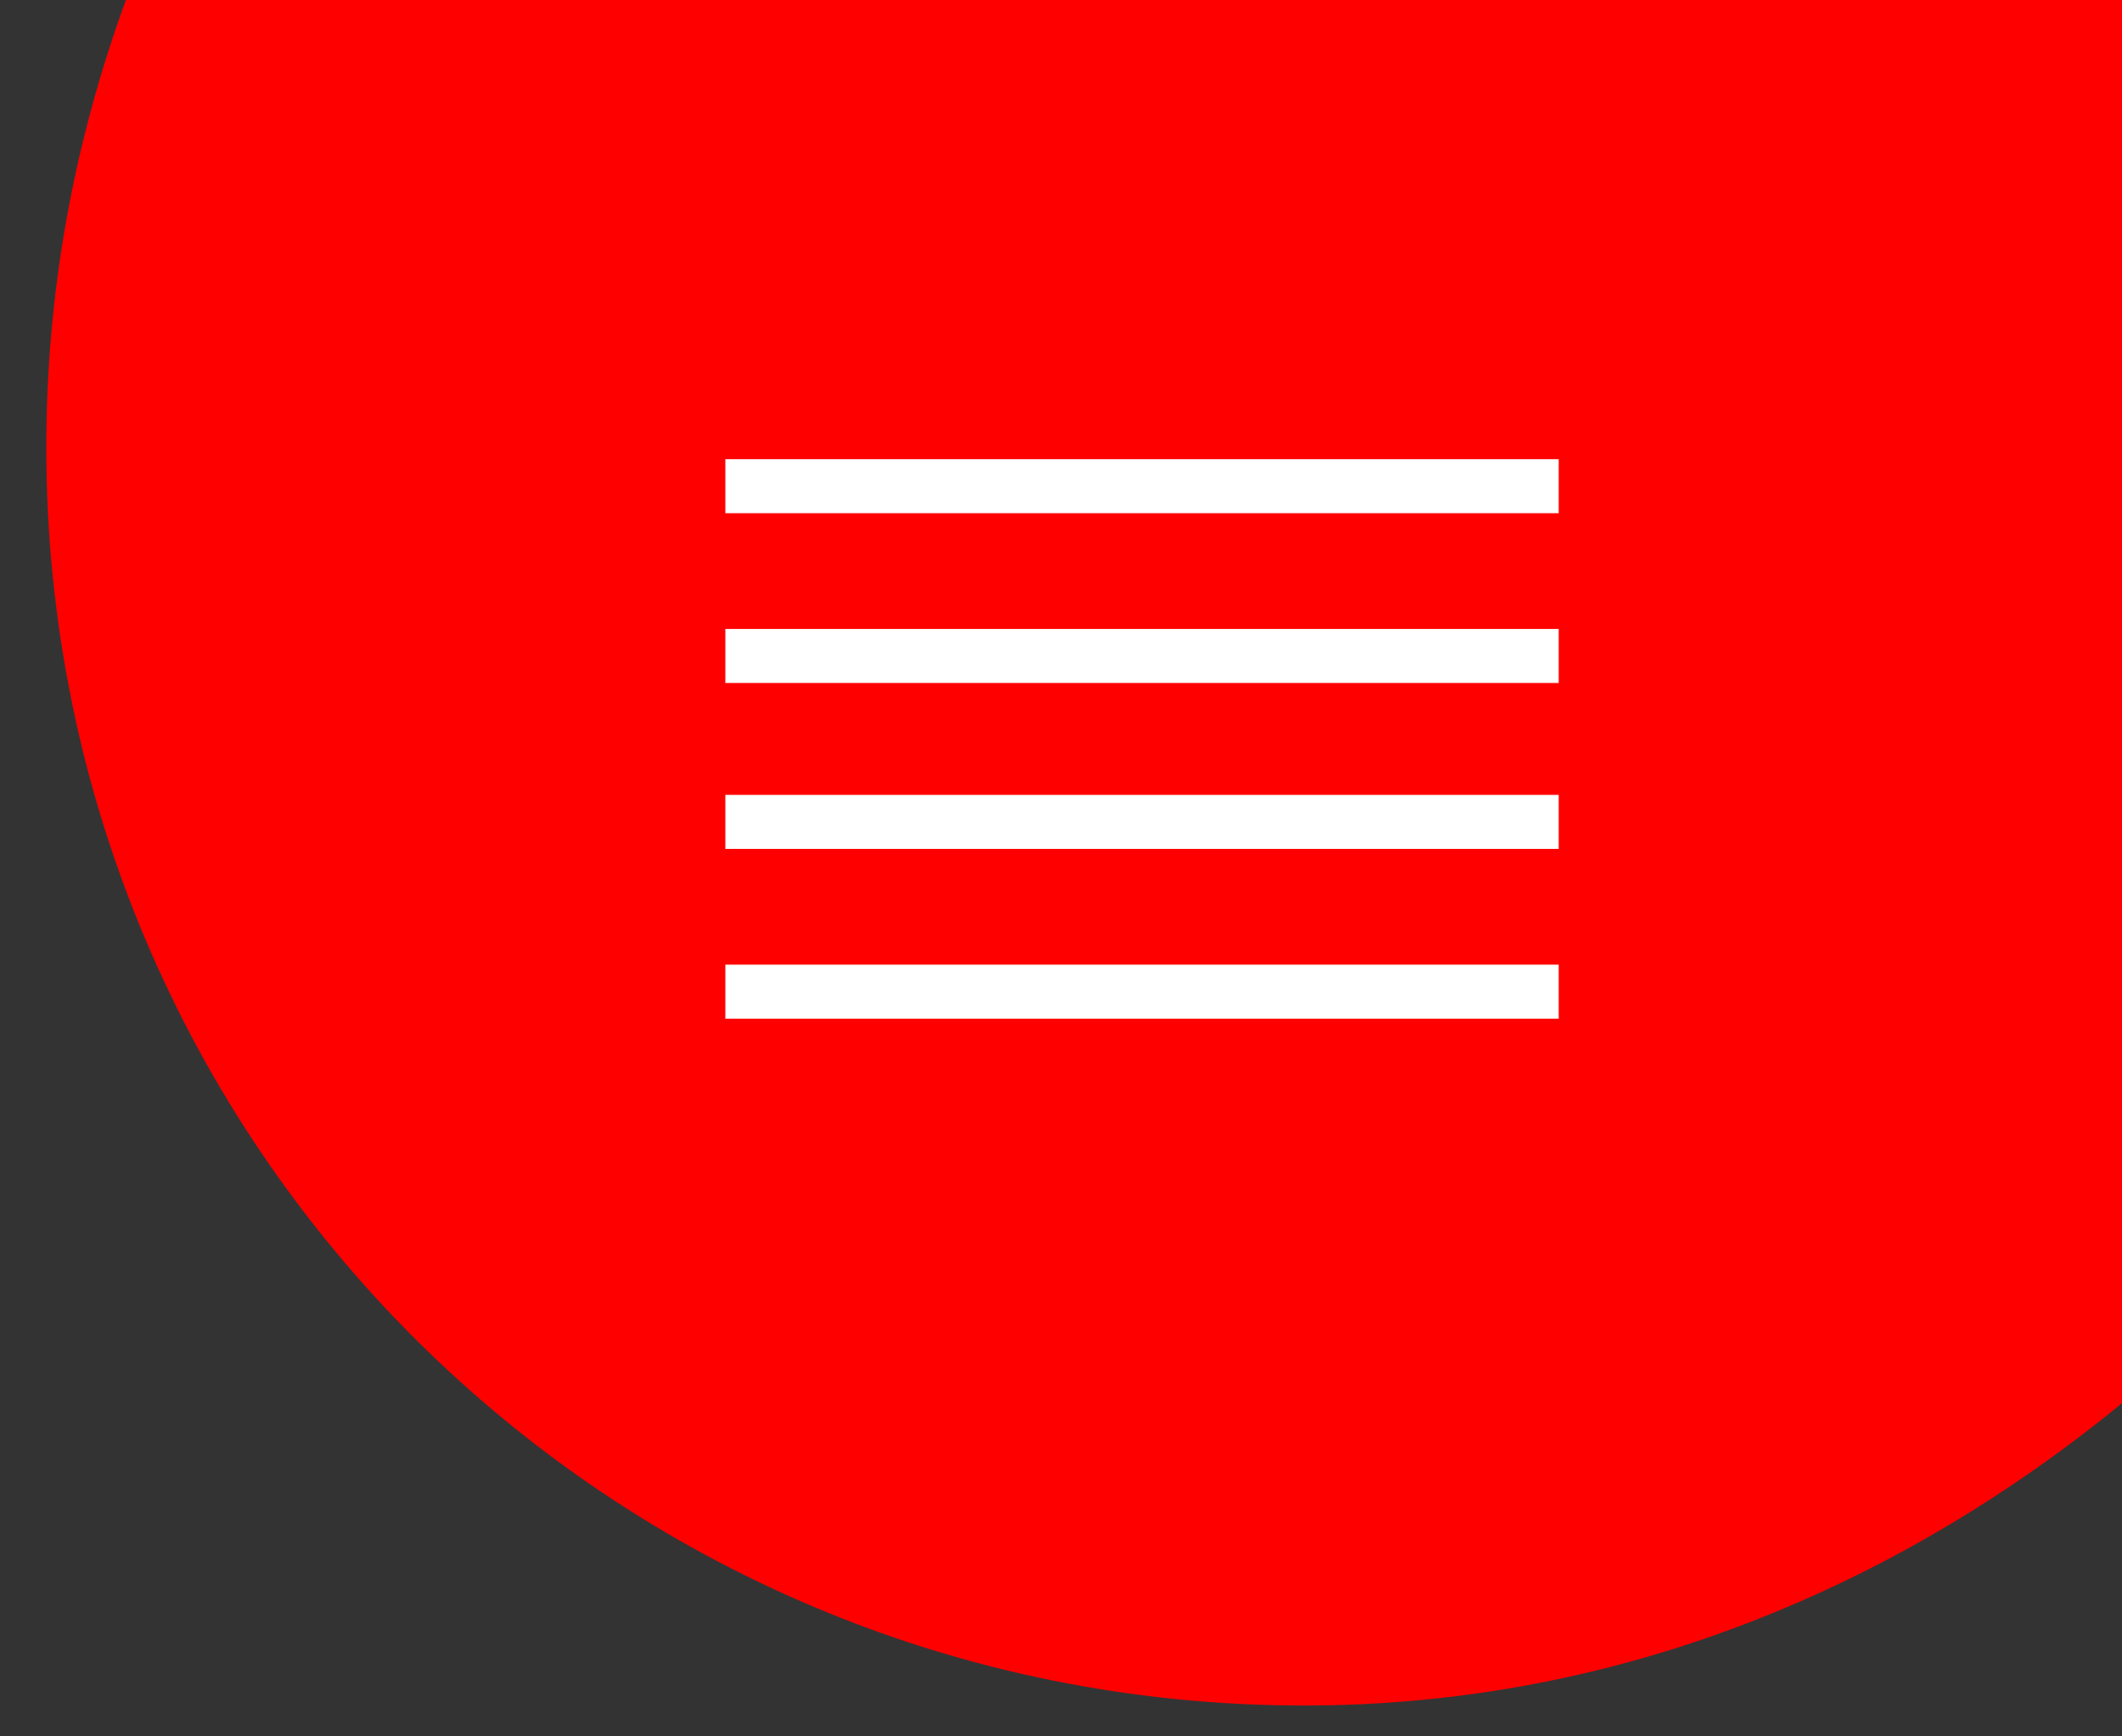
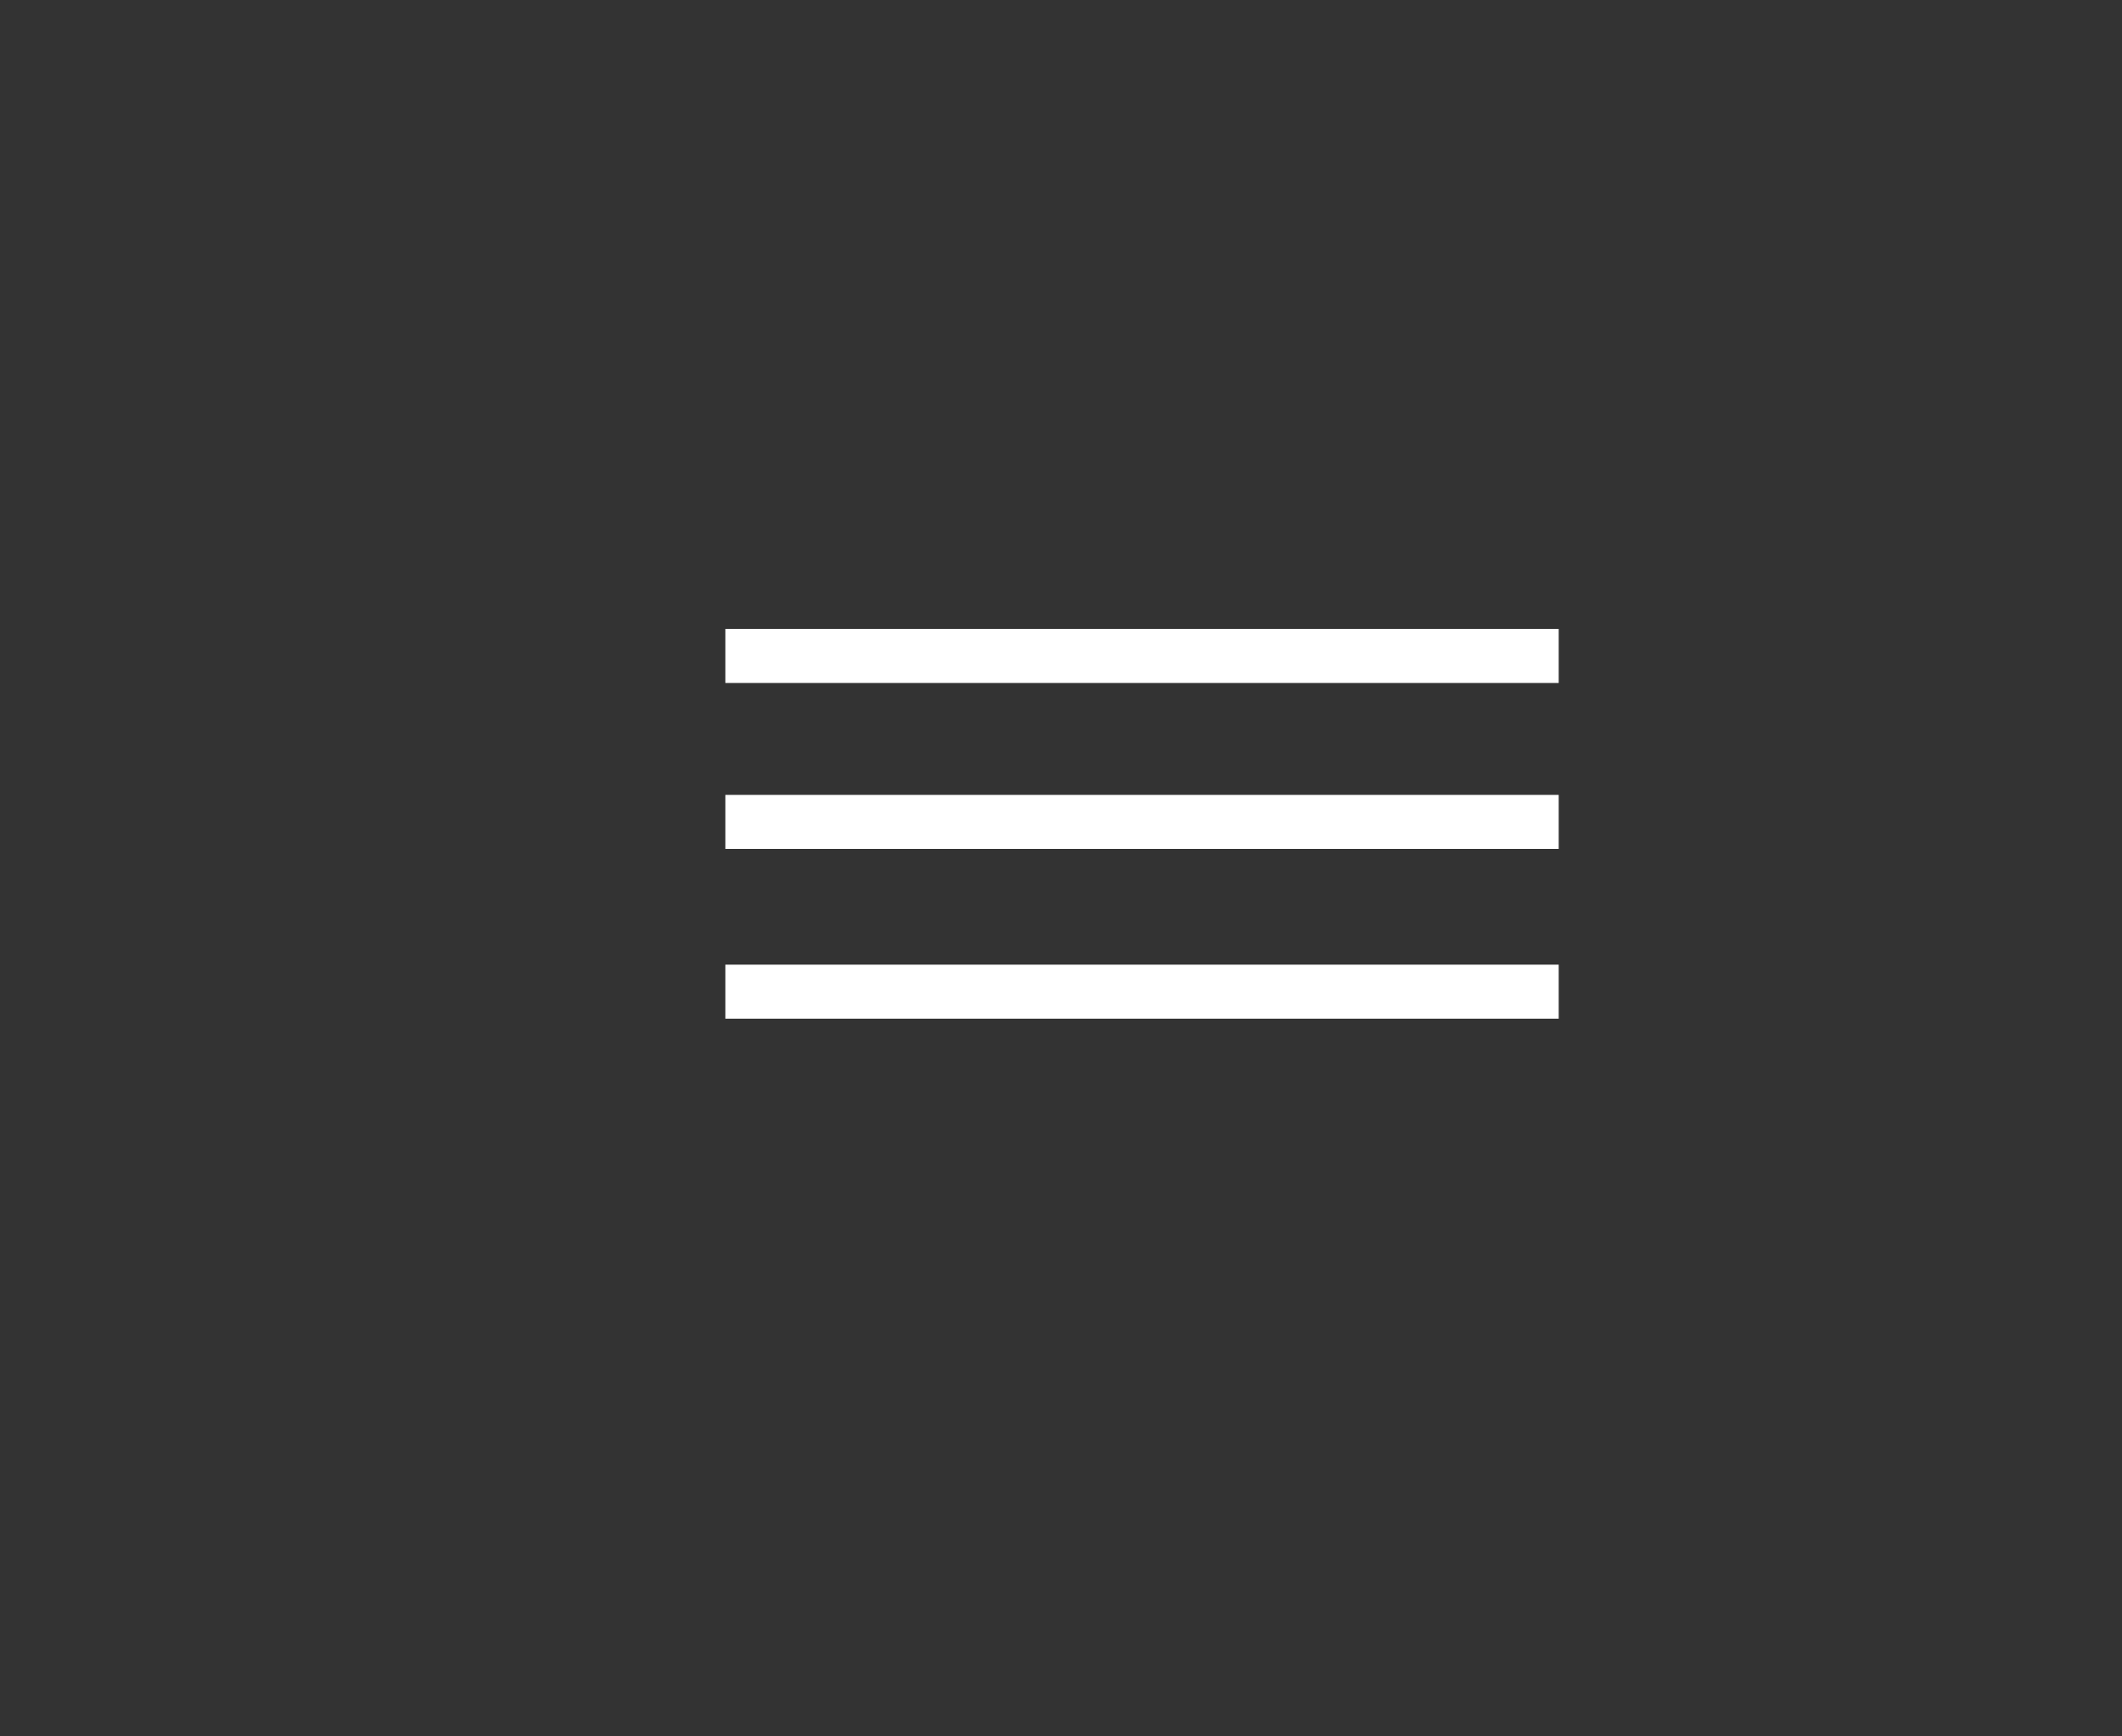
<svg xmlns="http://www.w3.org/2000/svg" version="1.1" id="Ebene_1" x="0px" y="0px" width="55px" height="45px" viewBox="0 0 55 45" style="enable-background:new 0 0 55 45;" xml:space="preserve">
  <rect x="0" y="0" width="55" height="45" fill="#333333" stroke="none" />
  <style type="text/css">
	.st0{fill:#FF0000;}
	.st1{fill:#FFFFFF;}
</style>
-   <path class="st0" d="M55-0.1H3.3C1.9,3.7,1.2,7.6,1.2,11.6c0,18.1,14.6,32.6,32.6,32.6c8.2,0,15.5-3.1,21.4-8V-0.1" />
-   <rect x="18.8" y="11.9" class="st1" width="21.6" height="1.4" />
  <rect x="18.8" y="16.3" class="st1" width="21.6" height="1.4" />
  <rect x="18.8" y="20.6" class="st1" width="21.6" height="1.4" />
  <rect x="18.8" y="25" class="st1" width="21.6" height="1.4" />
</svg>